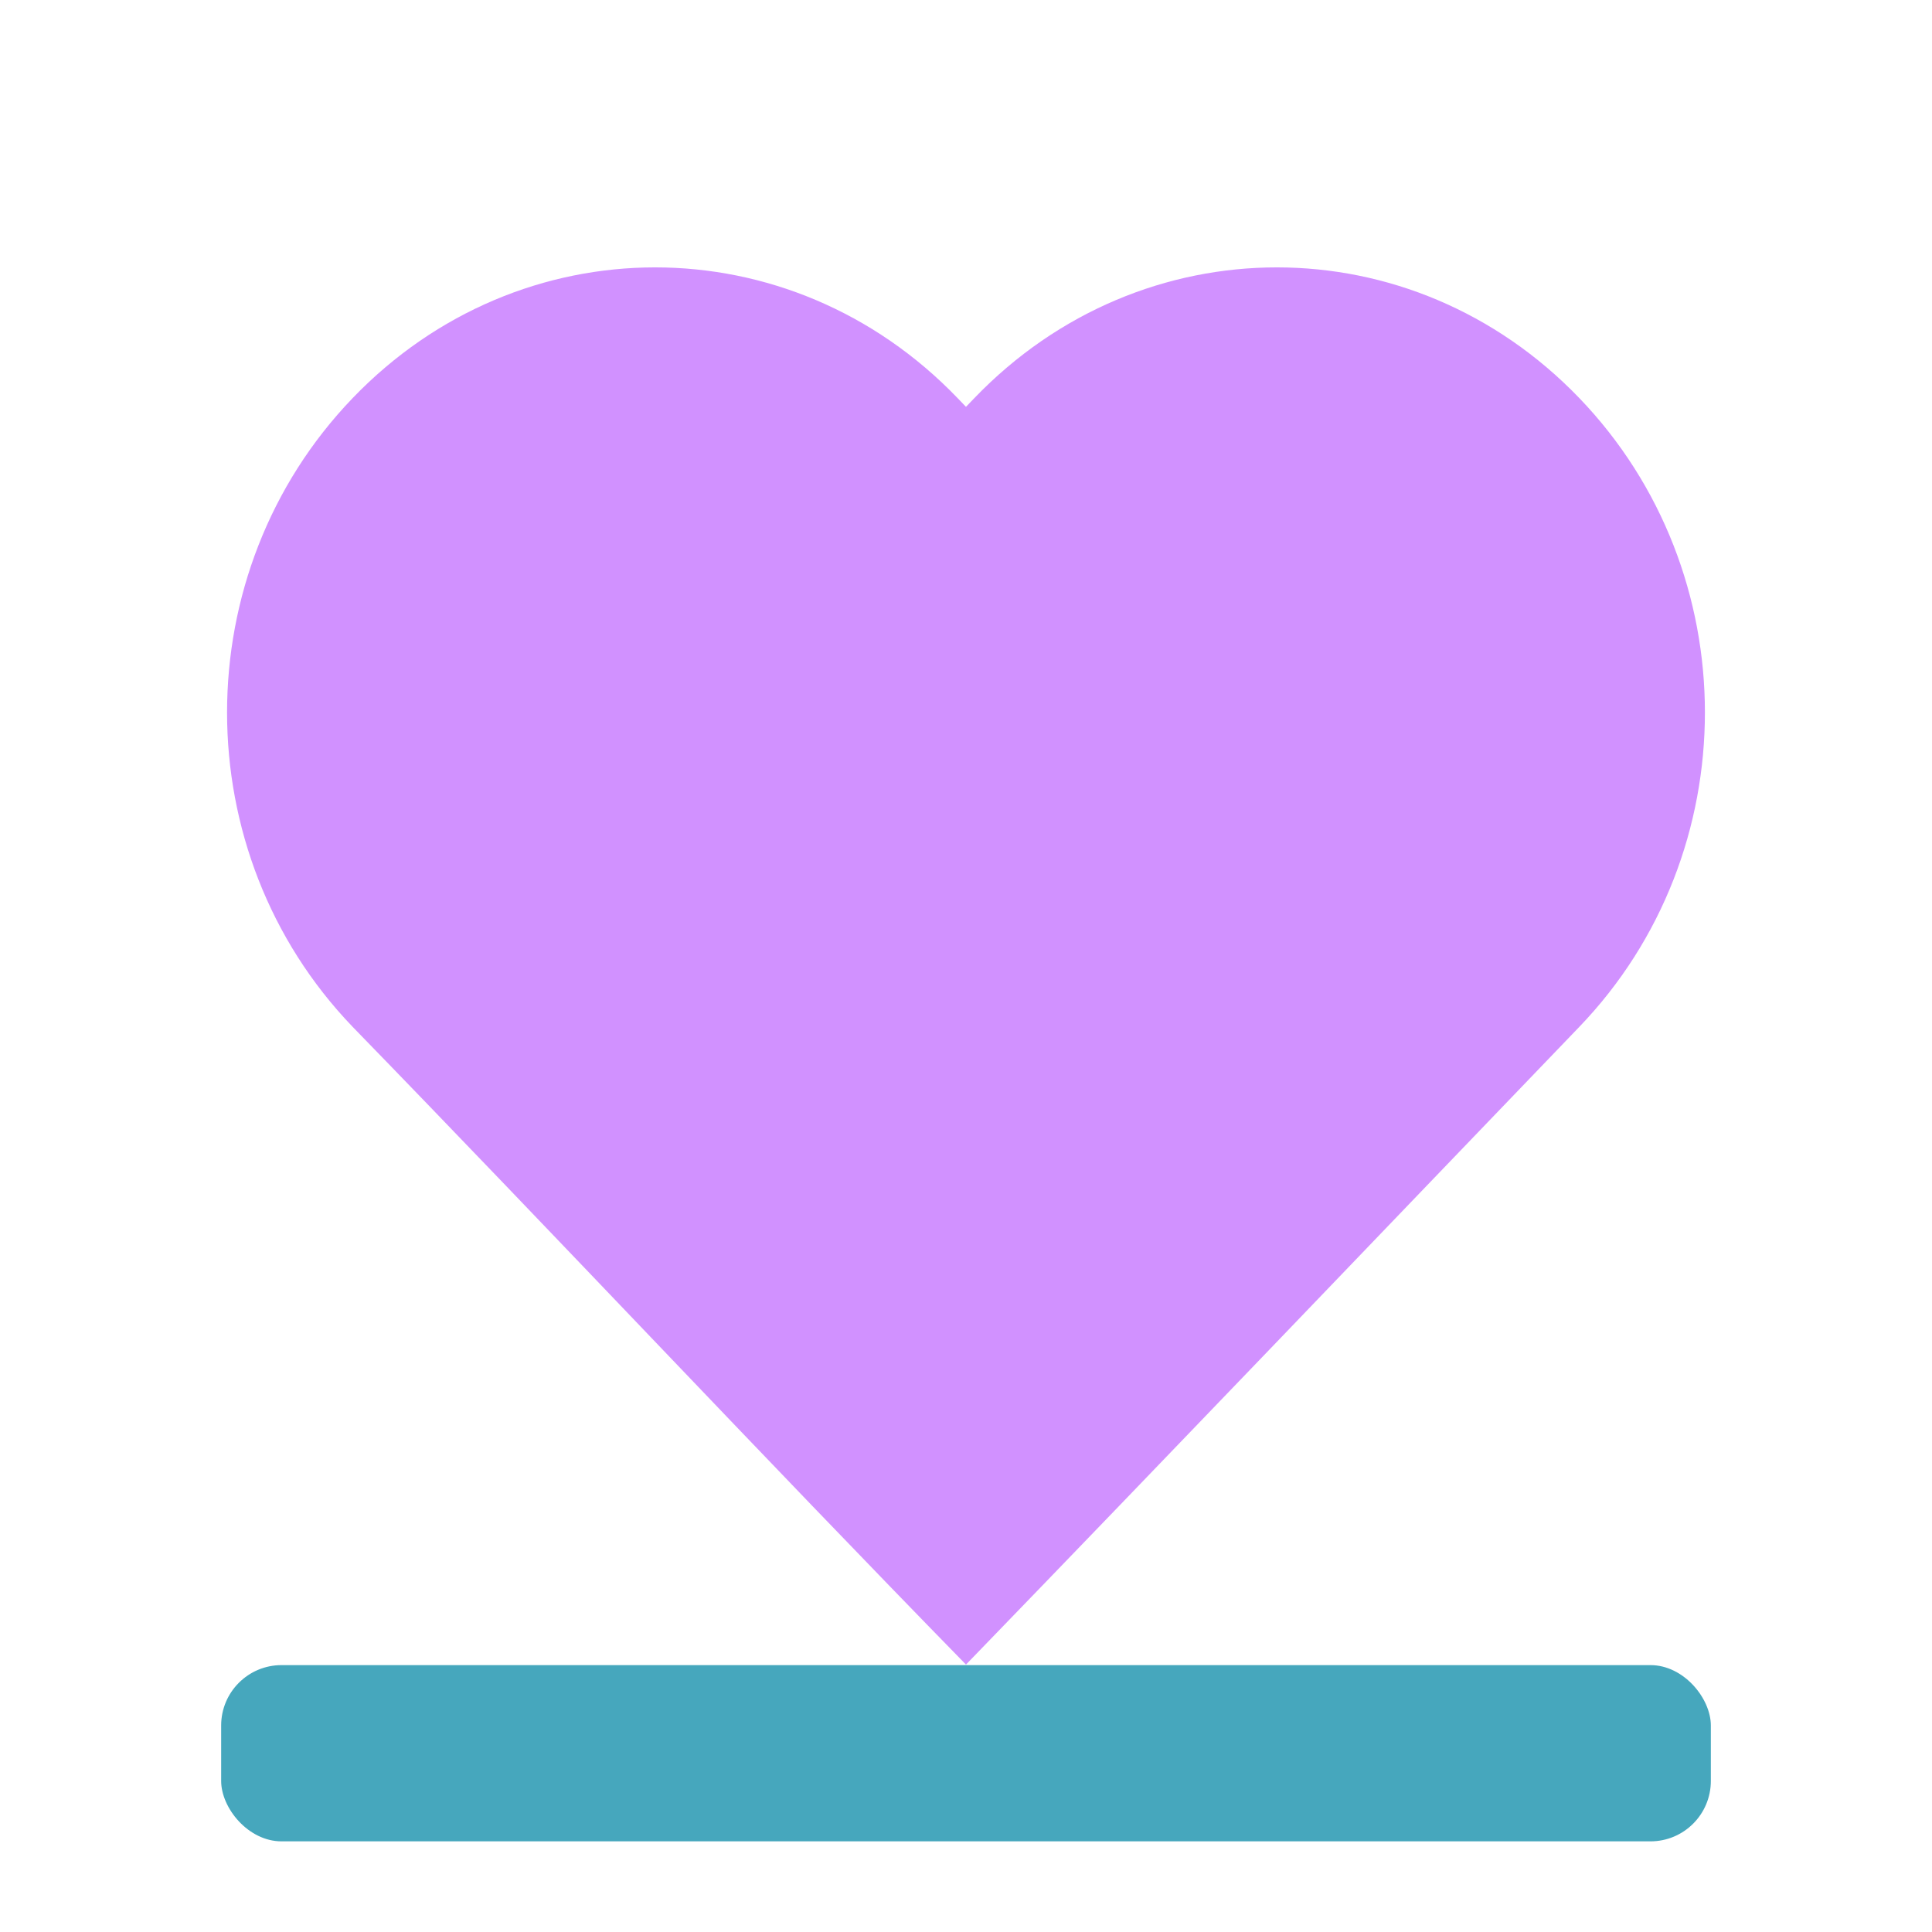
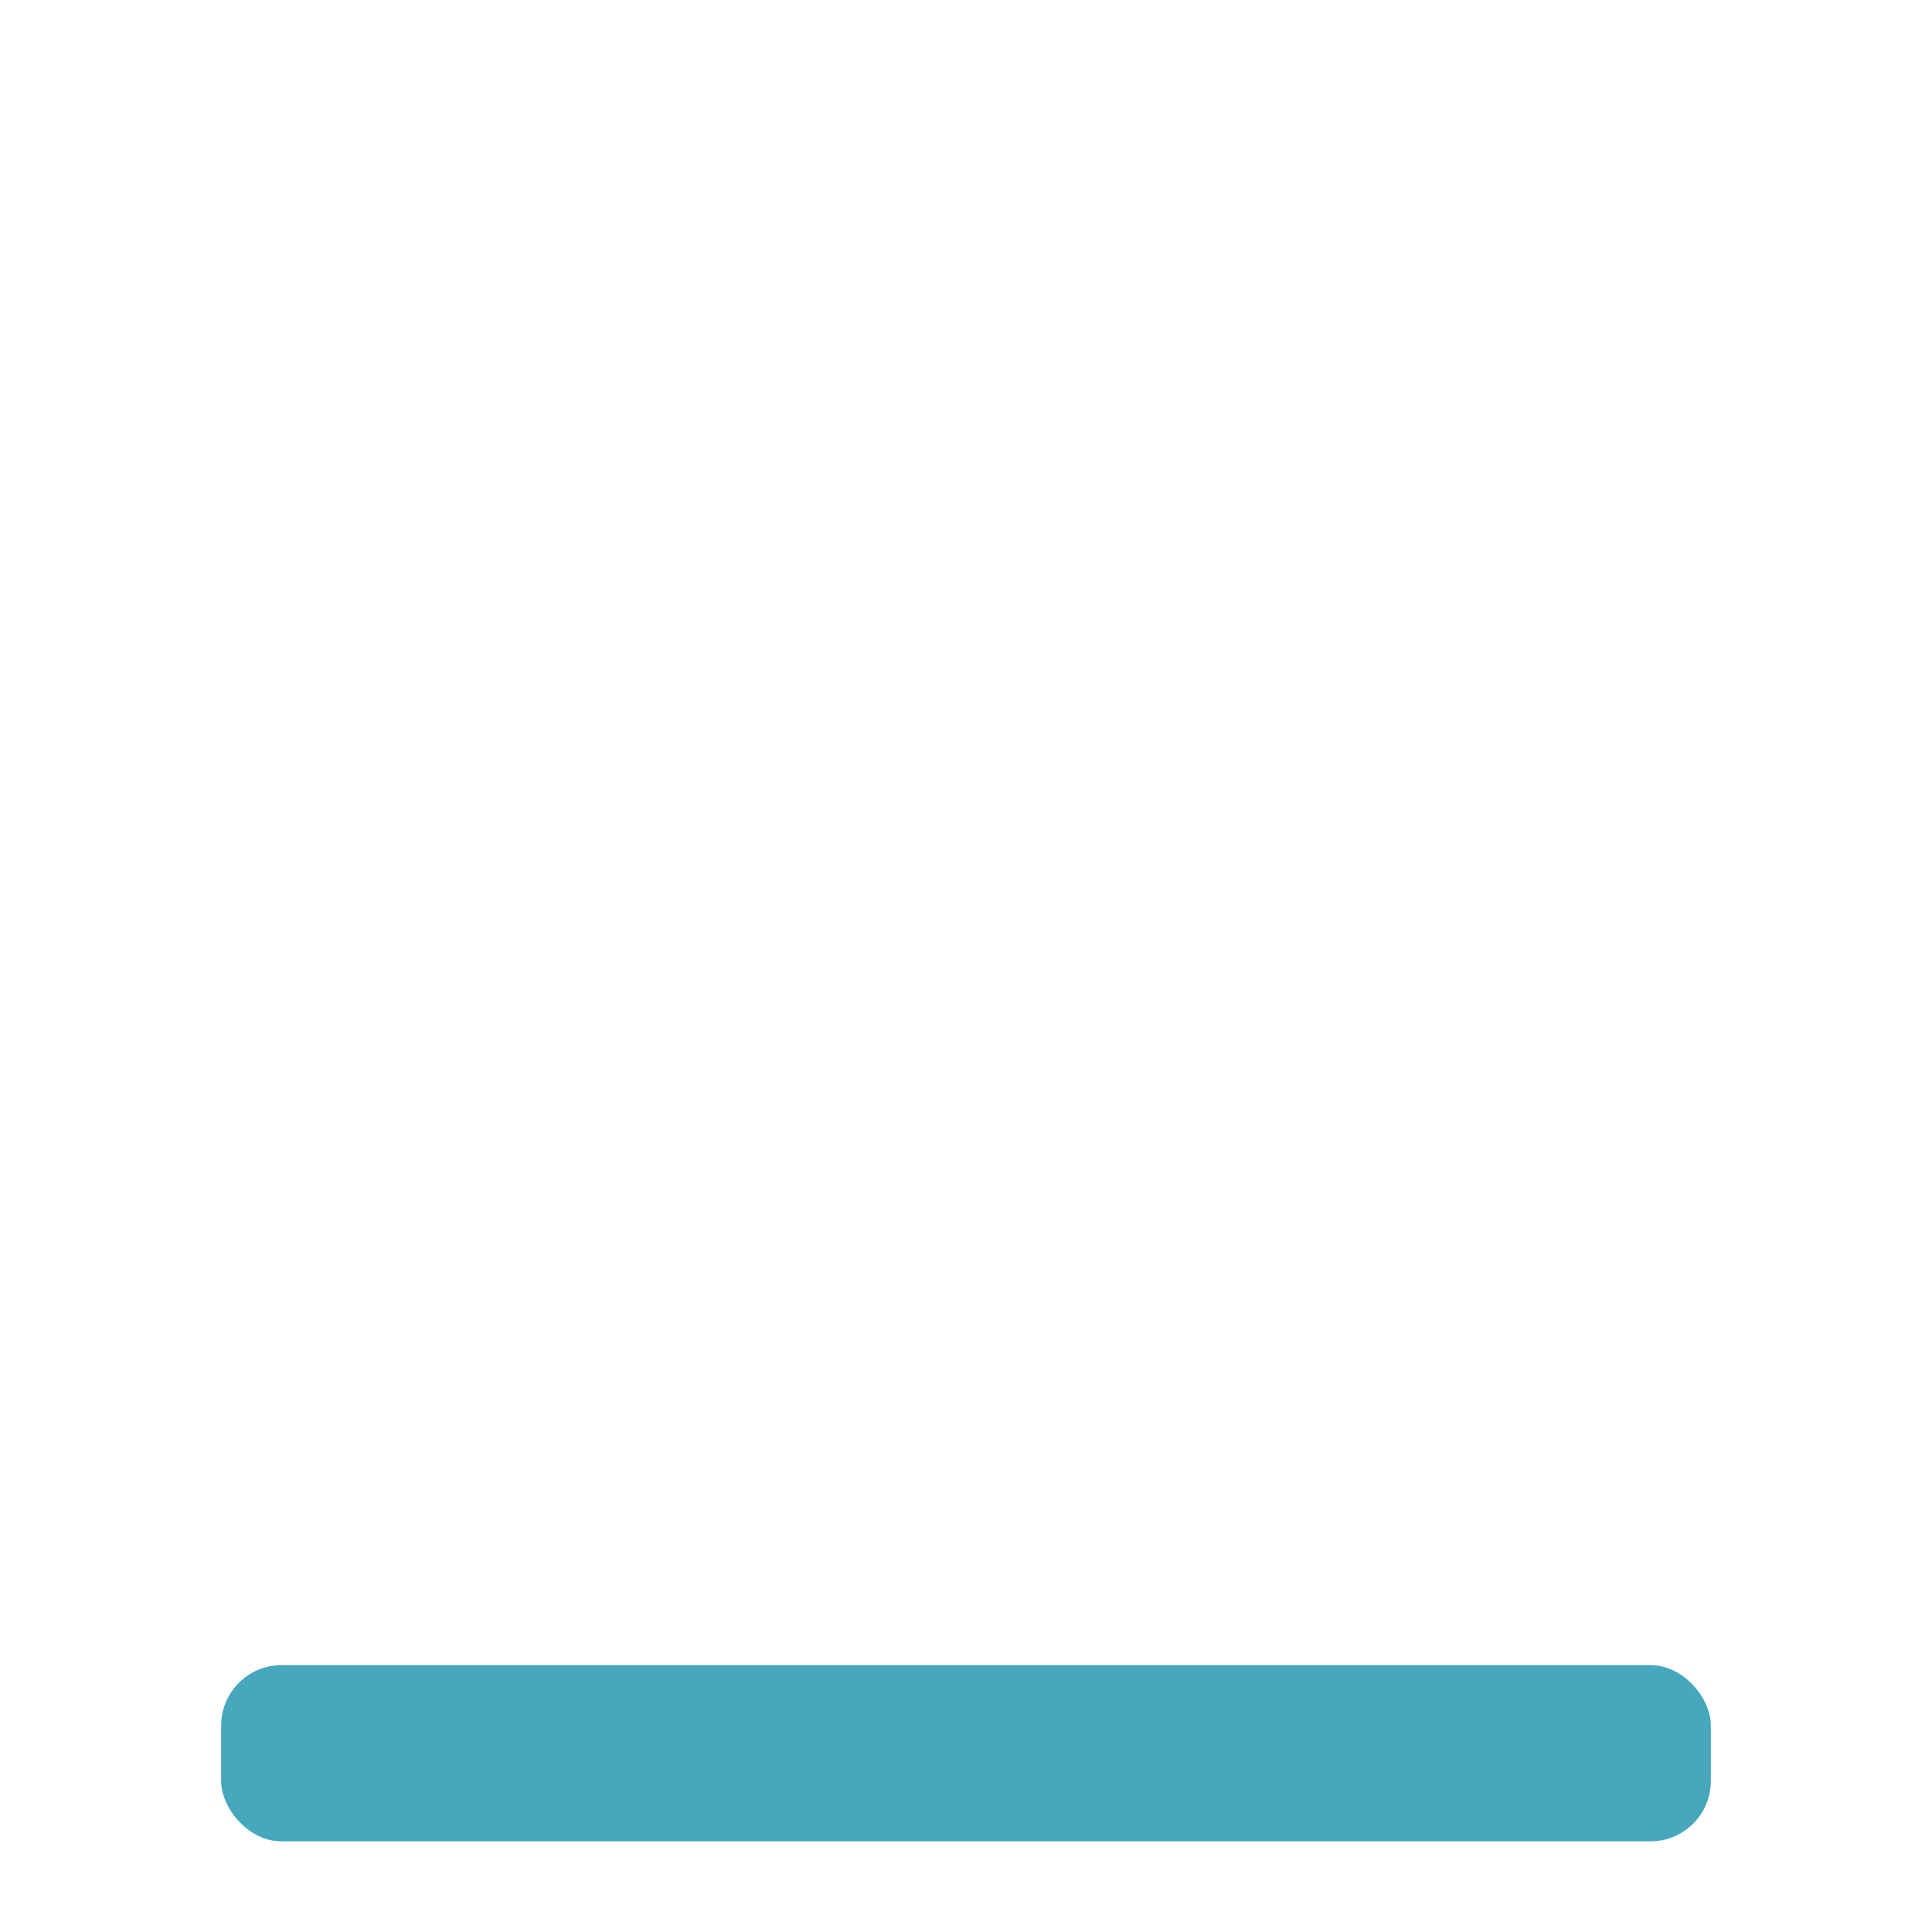
<svg xmlns="http://www.w3.org/2000/svg" width="800" height="800" version="1.1" viewBox="0 0 211.67 211.67">
  <g stroke-linecap="round">
    <rect x="24.23" y="182.43" width="163.21" height="19.308" rx="6.615" ry="6.615" fill="#46a7bd" stroke-width="2.646" />
-     <path d="m71.775 29.294c-11.977 0-23.955 4.771-33.132 14.314-18.355 19.085-18.355 49.815 0 68.901 22.52 23.167 44.609 46.755 67.19 69.863 22.472-23.216 44.797-46.573 67.191-69.863 18.355-19.085 18.355-49.815 0-68.901-18.355-19.085-47.909-19.085-66.265 0l-0.927 0.963-0.926-0.963c-9.178-9.543-21.155-14.314-33.132-14.314z" fill="#d191ff" stroke-width="3.353" />
  </g>
</svg>